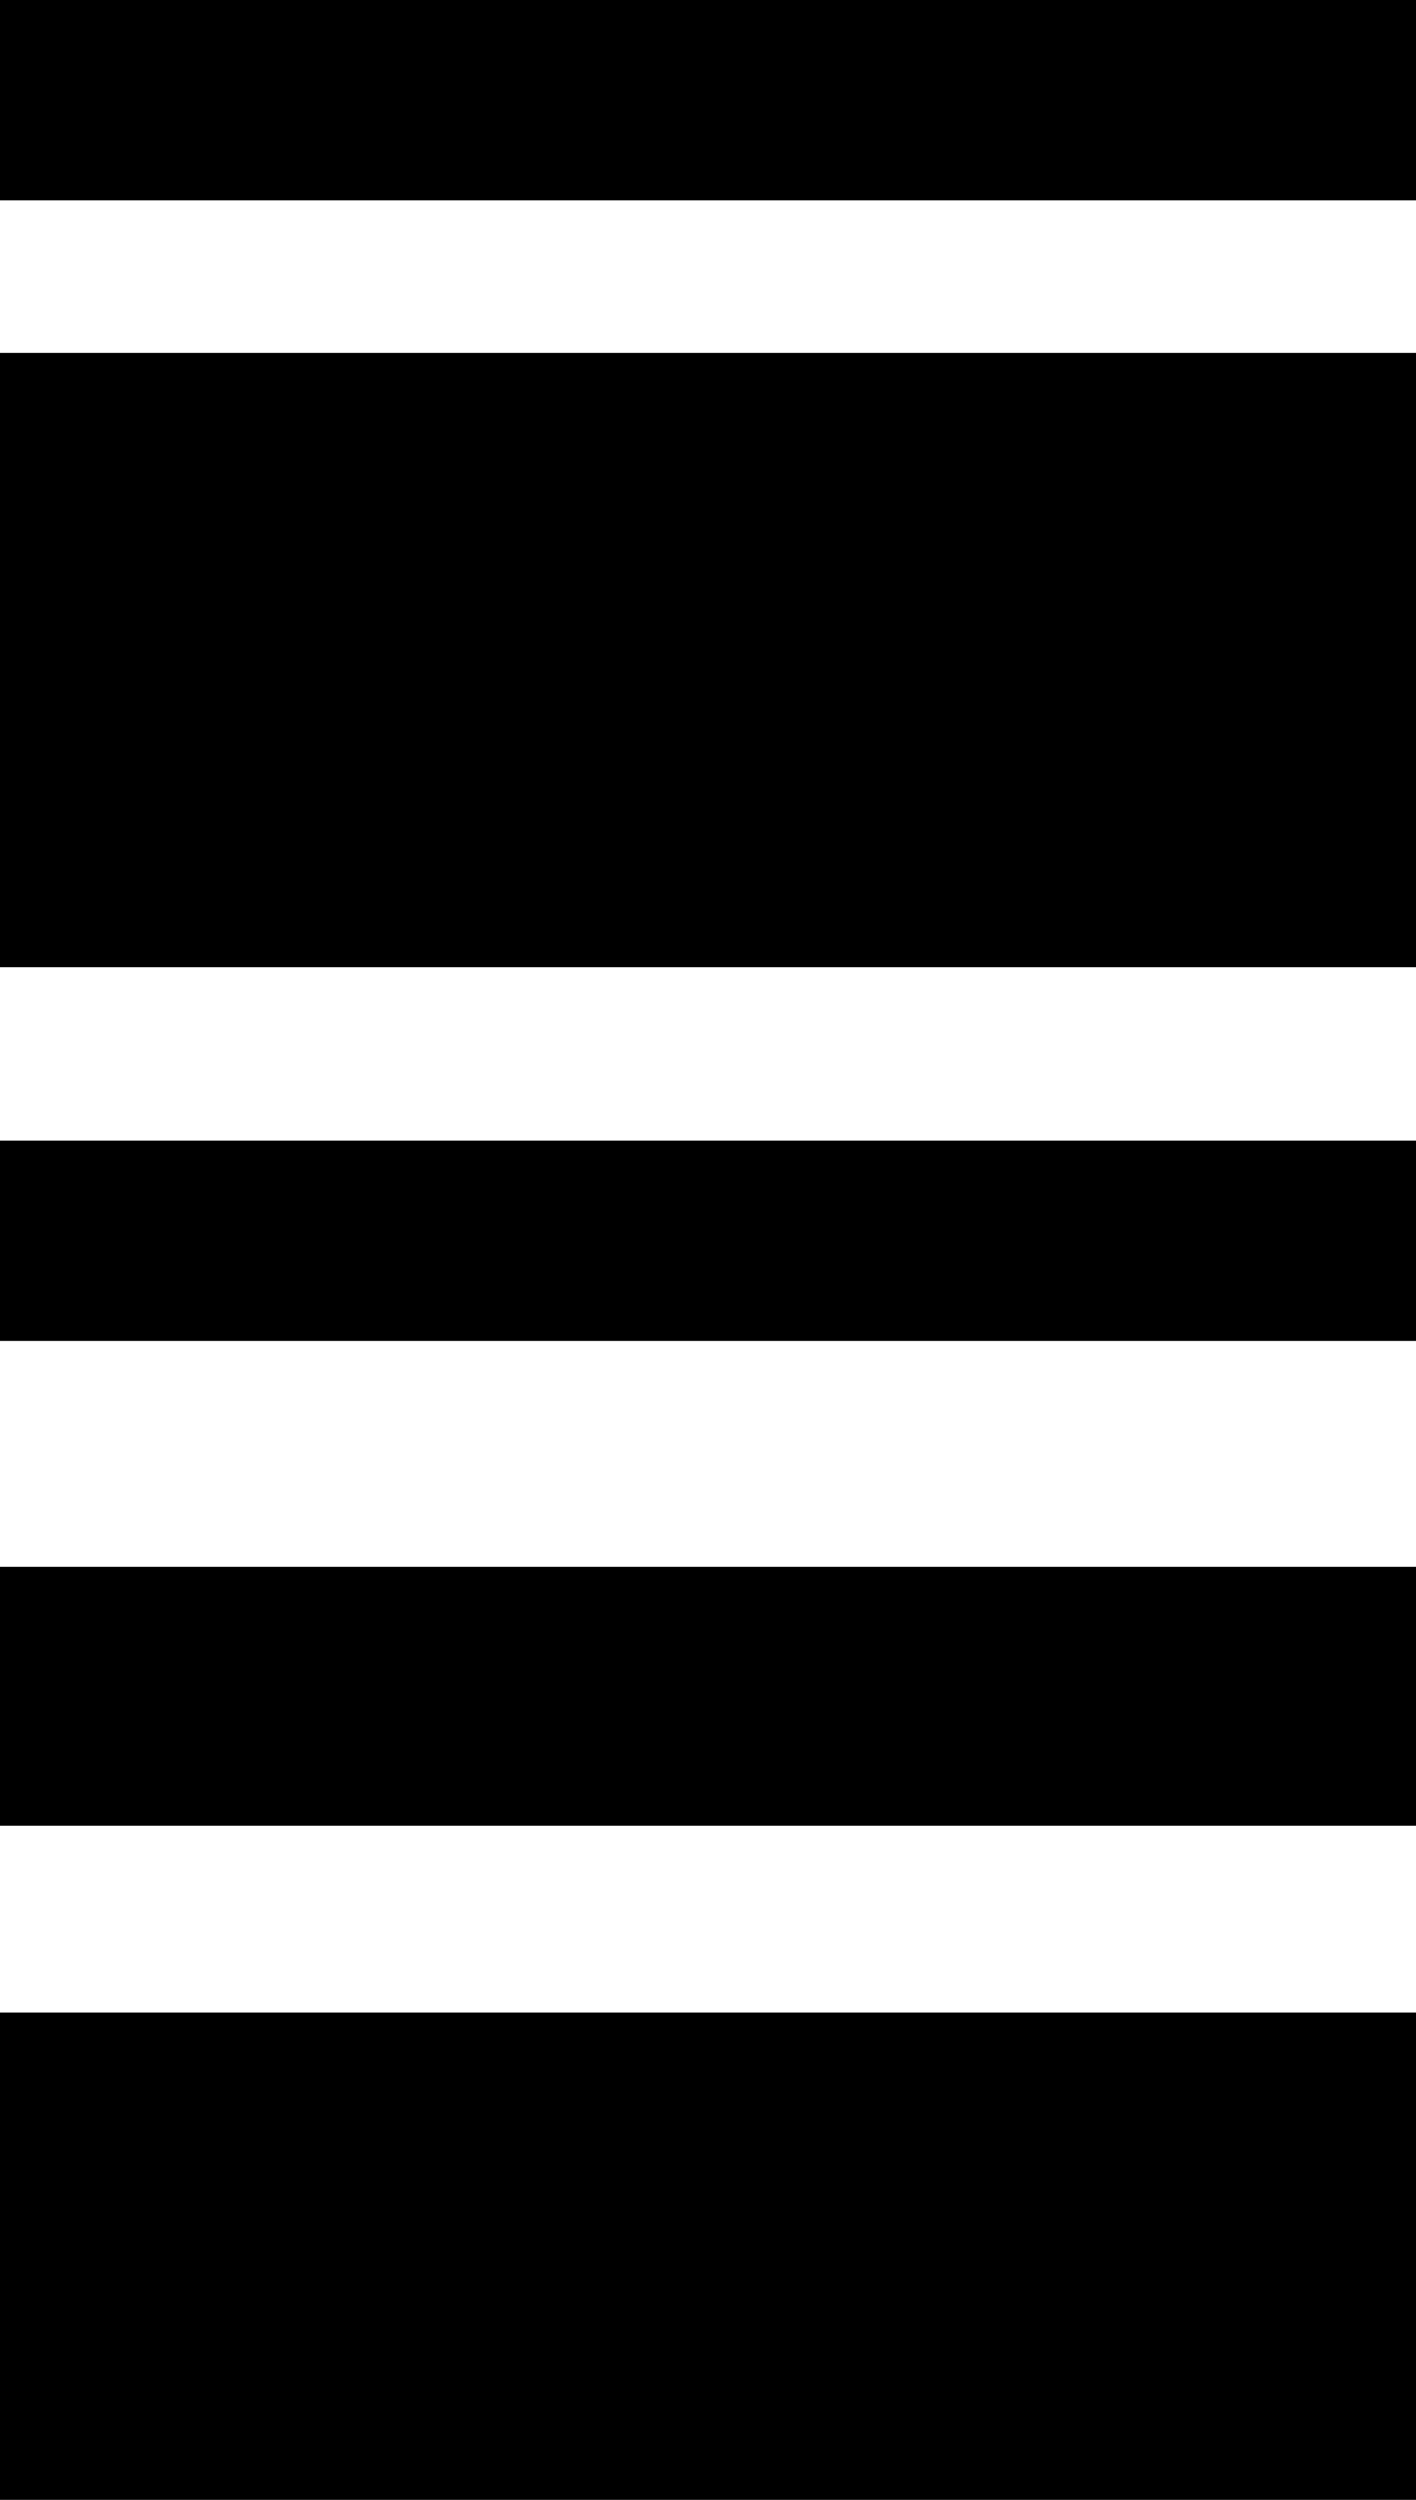
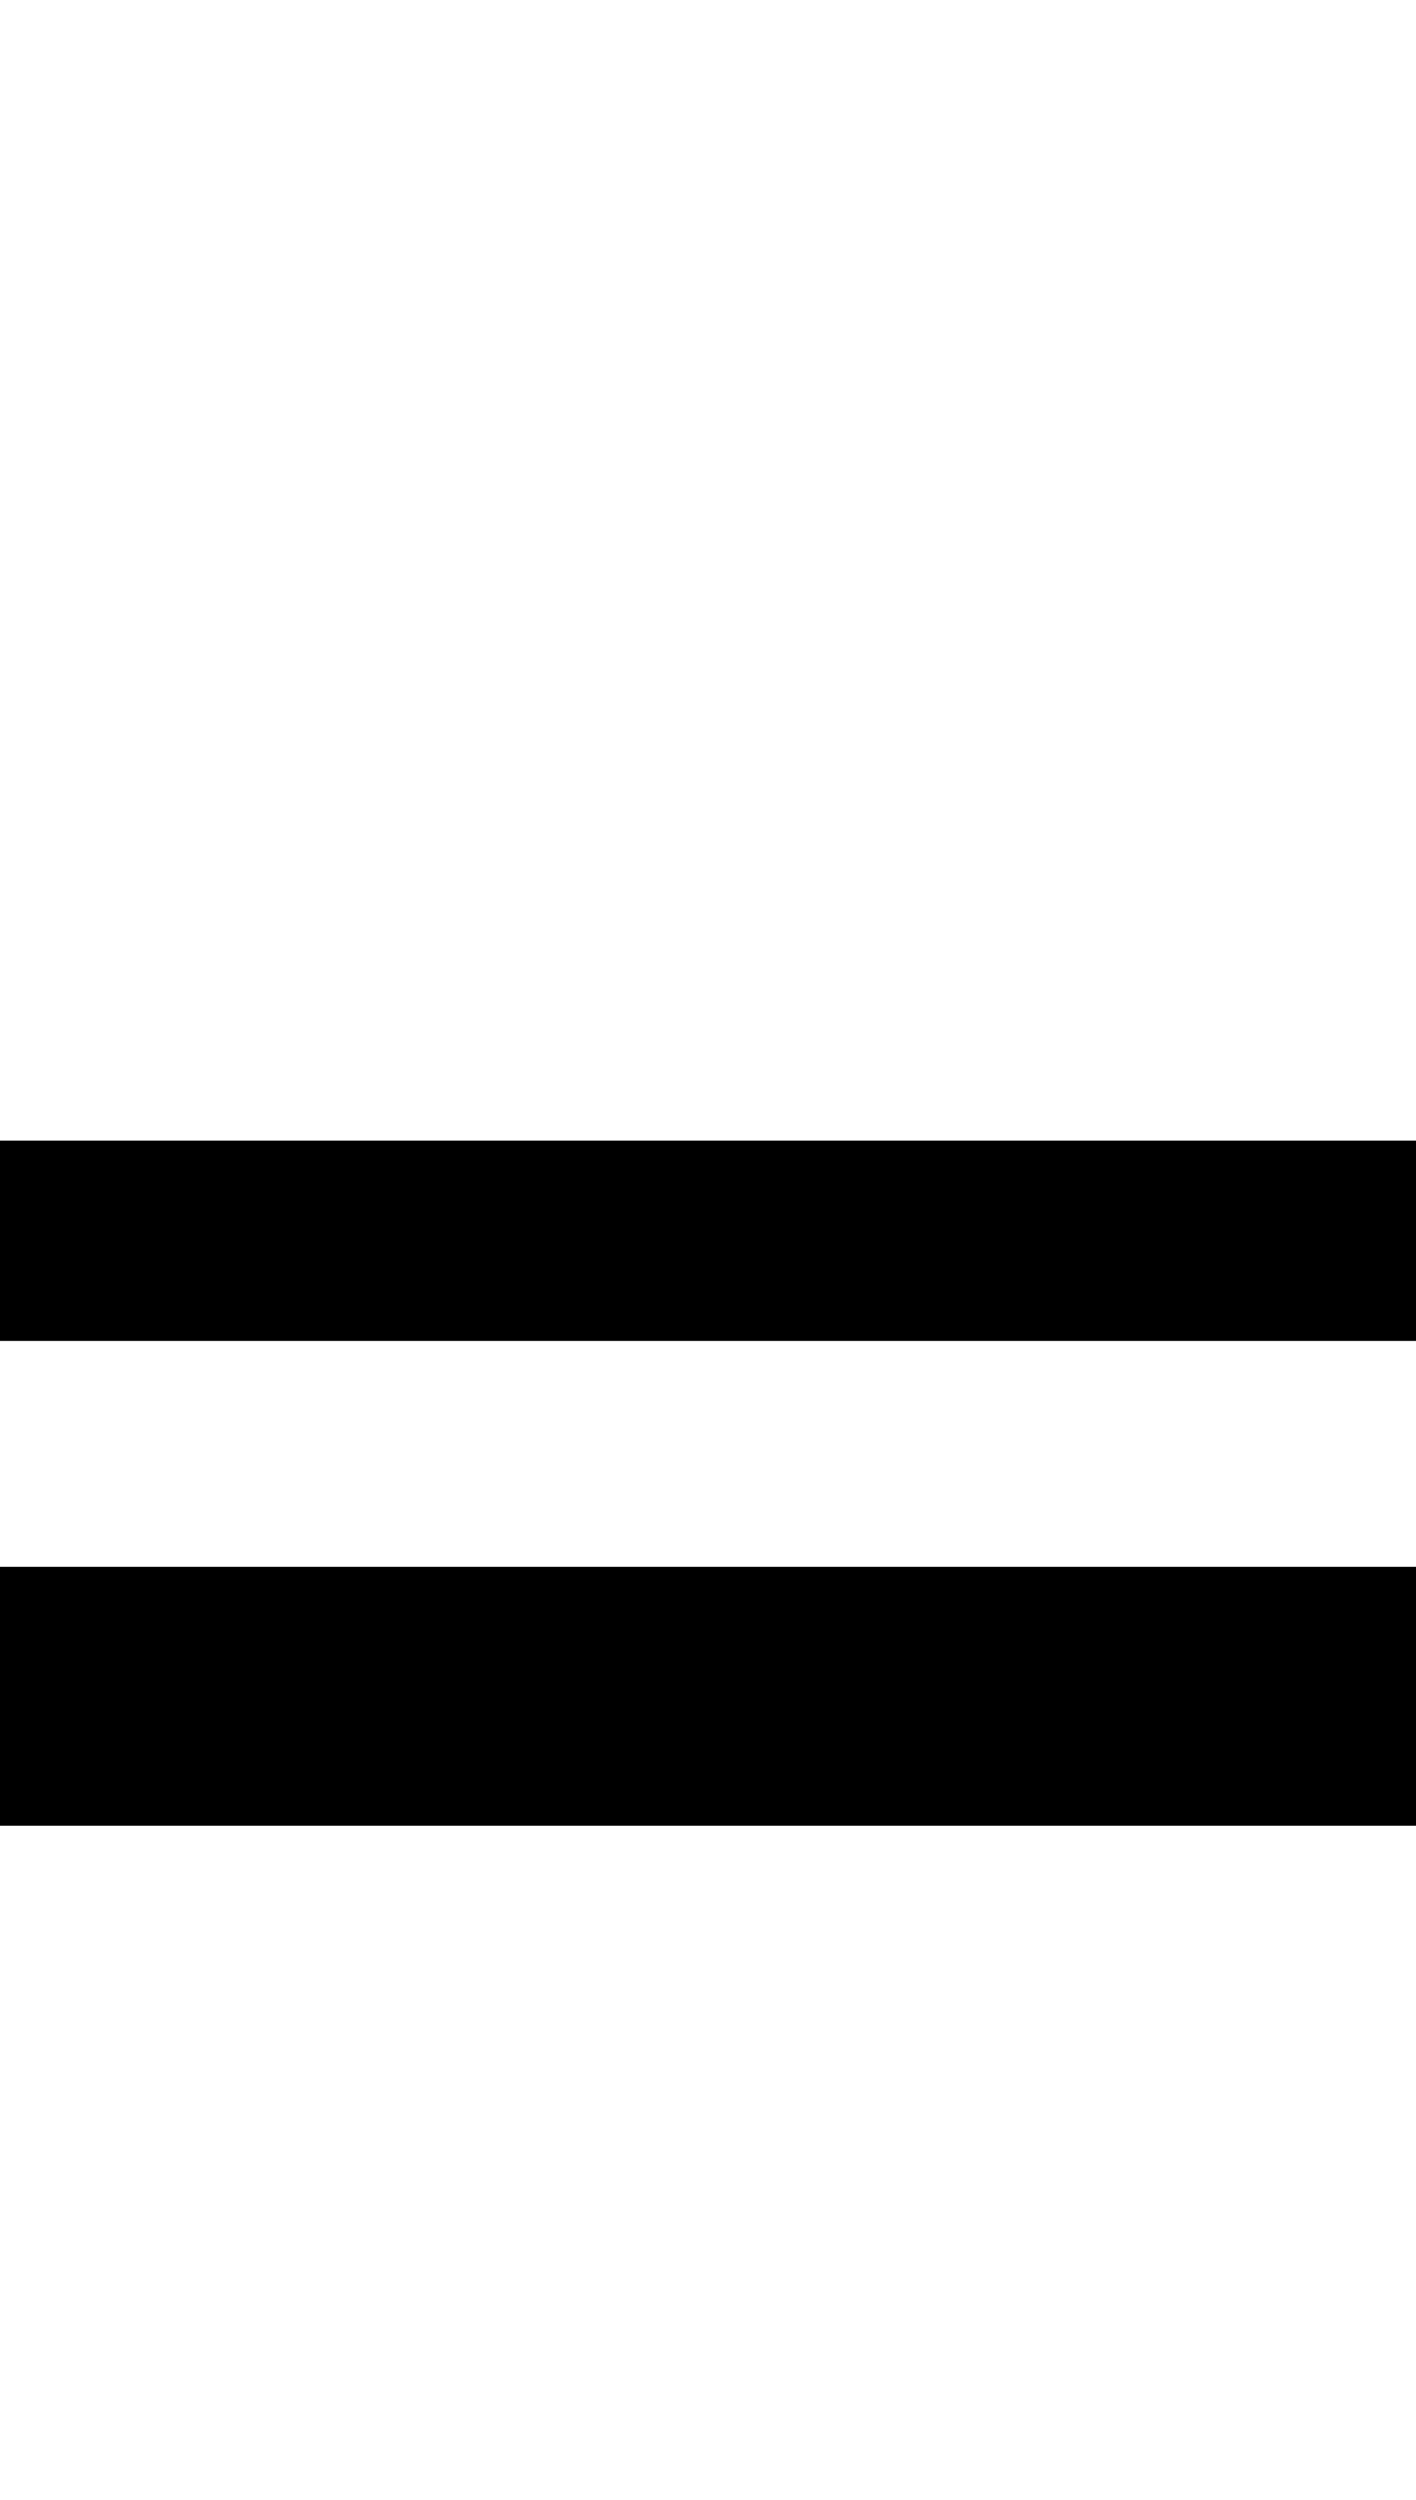
<svg xmlns="http://www.w3.org/2000/svg" width="17" height="30" viewBox="0 0 17 30" fill="none">
  <g id="_1" clip-path="url(#clip0_699_2409)">
-     <path id="Vector" d="M17 11.607L17 4.235L1.90735e-06 4.235L1.58512e-06 11.607L17 11.607Z" fill="black" />
    <path id="Vector_2" d="M17 21.91L17 18.803L1.90735e-06 18.803L1.77154e-06 21.91L17 21.91Z" fill="black" />
-     <path id="Vector_3" d="M17 30L17 24.152L1.90735e-06 24.152L1.65174e-06 30L17 30Z" fill="black" />
    <path id="Vector_4" d="M17 16.092L17 13.688L1.90735e-06 13.688L1.80229e-06 16.092L17 16.092Z" fill="black" />
-     <path id="Vector_5" d="M17 2.404L17 0L1.90735e-06 -7.43094e-07L1.80229e-06 2.404L17 2.404Z" fill="black" />
  </g>
  <defs>
    <clipPath id="clip0_699_2409">
      <rect width="30" height="17" fill="white" transform="translate(17) rotate(90)" />
    </clipPath>
  </defs>
</svg>